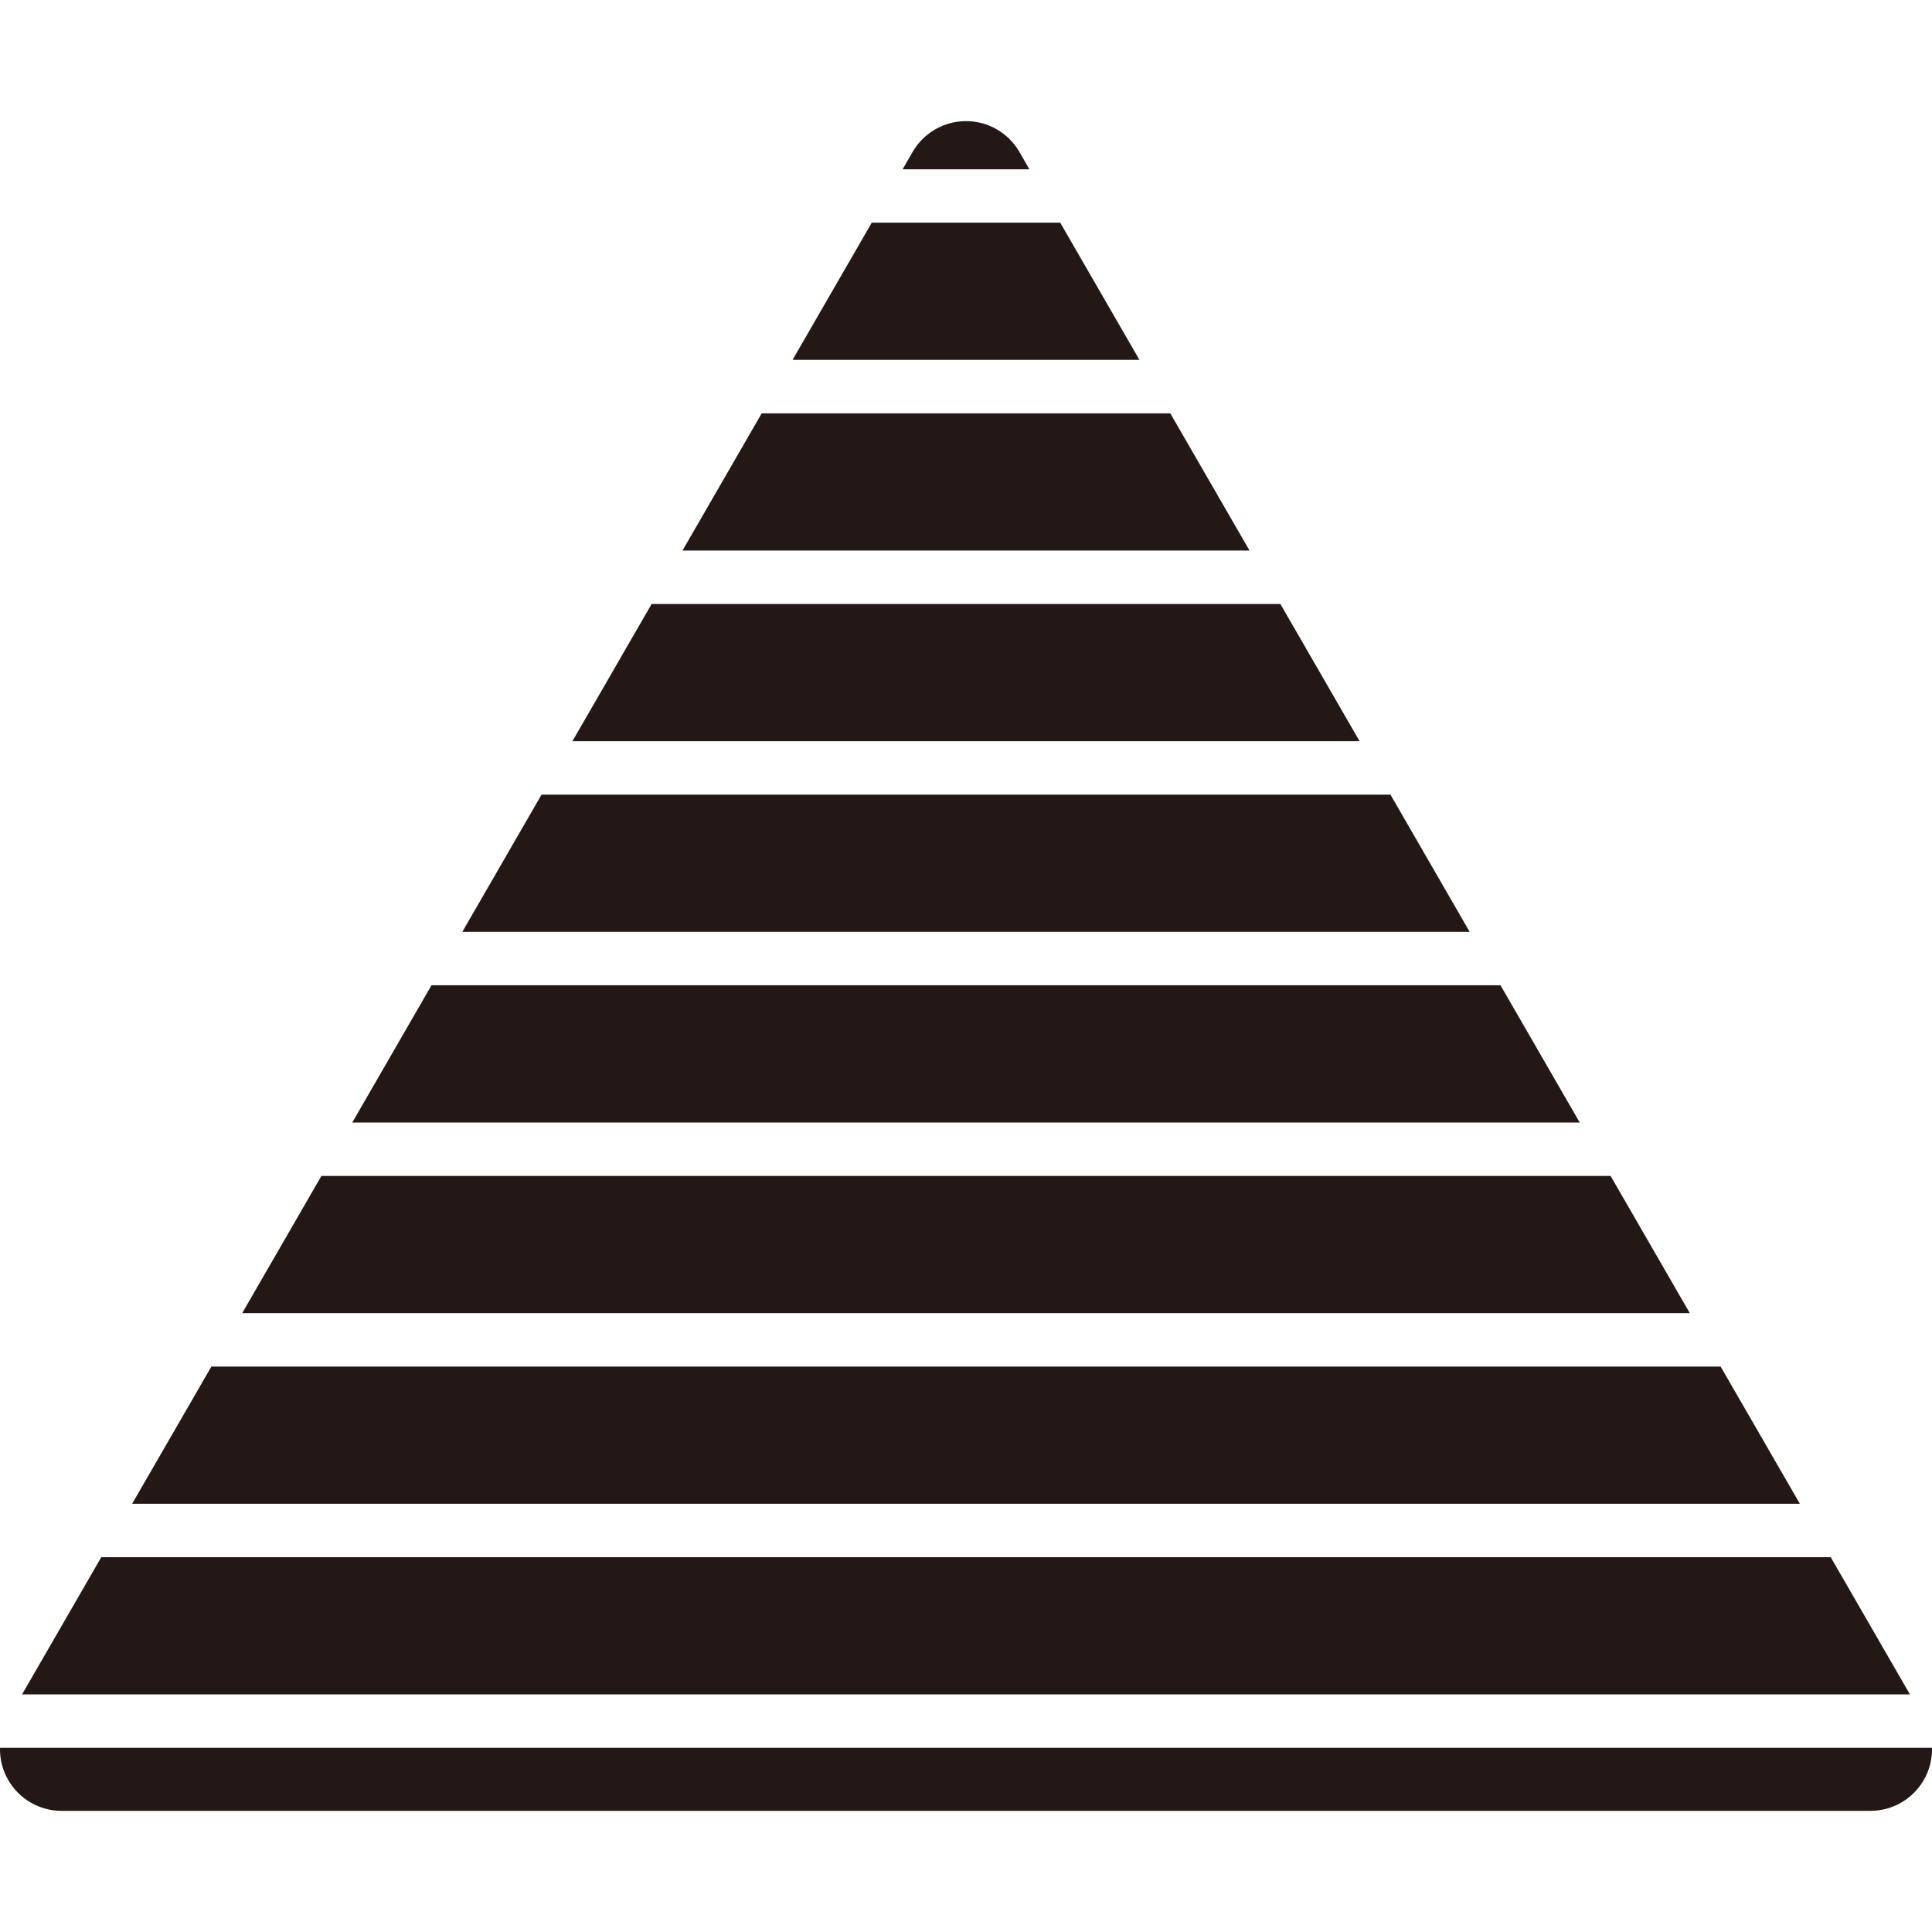
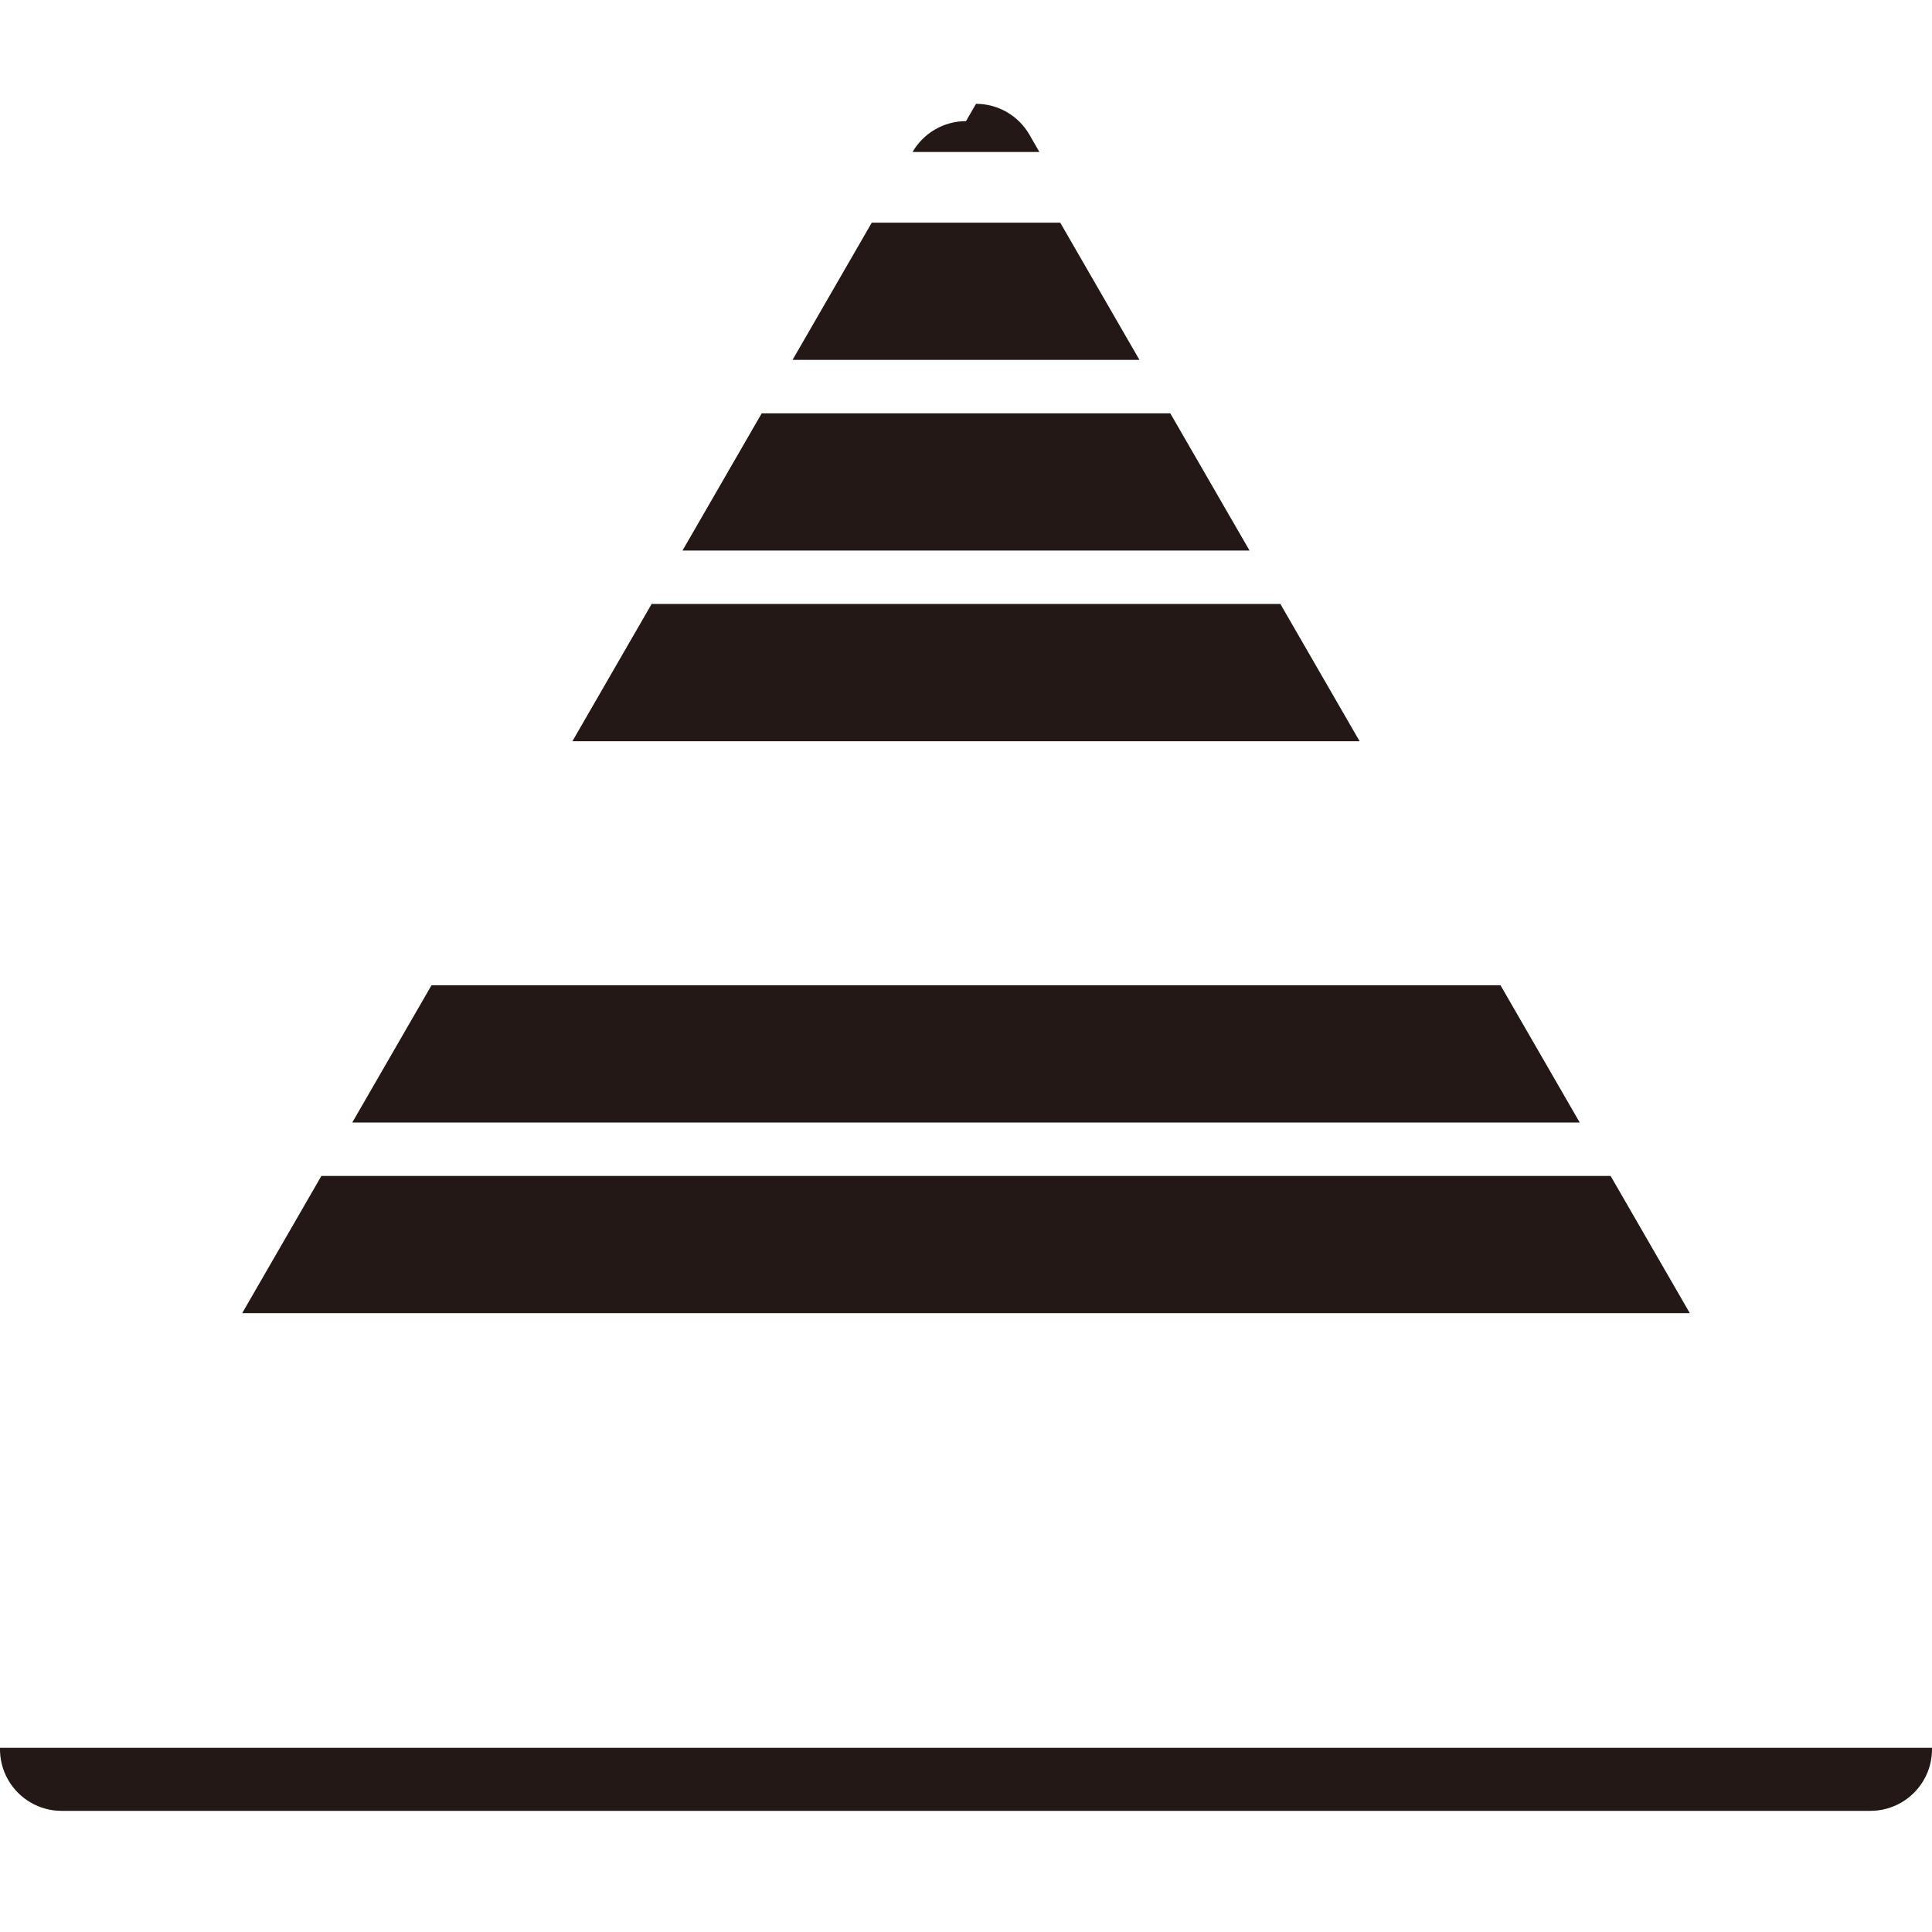
<svg xmlns="http://www.w3.org/2000/svg" id="_レイヤー_1" data-name="レイヤー_1" width="500" height="500" viewBox="0 0 500 500">
  <defs>
    <style>
      .cls-1 {
        fill: #231815;
      }
    </style>
  </defs>
  <polygon class="cls-1" points="111.67 254.99 91.17 290.5 408.83 290.5 388.33 254.99 111.67 254.99" />
-   <polygon class="cls-1" points="140.15 205.65 119.65 241.16 380.35 241.16 359.85 205.65 140.15 205.65" />
-   <polygon class="cls-1" points="494.29 438.51 473.79 403 26.21 403 5.71 438.51 494.29 438.51" />
-   <polygon class="cls-1" points="54.7 353.67 34.2 389.17 465.8 389.17 445.3 353.67 54.7 353.67" />
  <polygon class="cls-1" points="83.18 304.33 62.68 339.84 437.32 339.84 416.82 304.33 83.18 304.33" />
  <polygon class="cls-1" points="168.64 156.31 148.14 191.82 351.86 191.82 331.36 156.31 168.64 156.31" />
-   <path class="cls-1" d="M250,31.35c-5.7,0-10.97,3.04-13.82,7.98l-2.58,4.48h32.81l-2.58-4.48c-2.85-4.94-8.12-7.98-13.82-7.98Z" />
+   <path class="cls-1" d="M250,31.35c-5.7,0-10.97,3.04-13.82,7.98h32.81l-2.58-4.48c-2.85-4.94-8.12-7.98-13.82-7.98Z" />
  <path class="cls-1" d="M0,452.34c-.06,2.87.64,5.76,2.13,8.33,2.85,4.94,8.12,7.98,13.82,7.98h468.1c5.7,0,10.97-3.04,13.82-7.98,1.49-2.57,2.19-5.46,2.13-8.33H0Z" />
  <polygon class="cls-1" points="197.13 106.97 176.63 142.48 323.38 142.48 302.87 106.97 197.13 106.97" />
  <polygon class="cls-1" points="225.61 57.63 205.11 93.14 294.89 93.14 274.39 57.63 225.61 57.63" />
</svg>